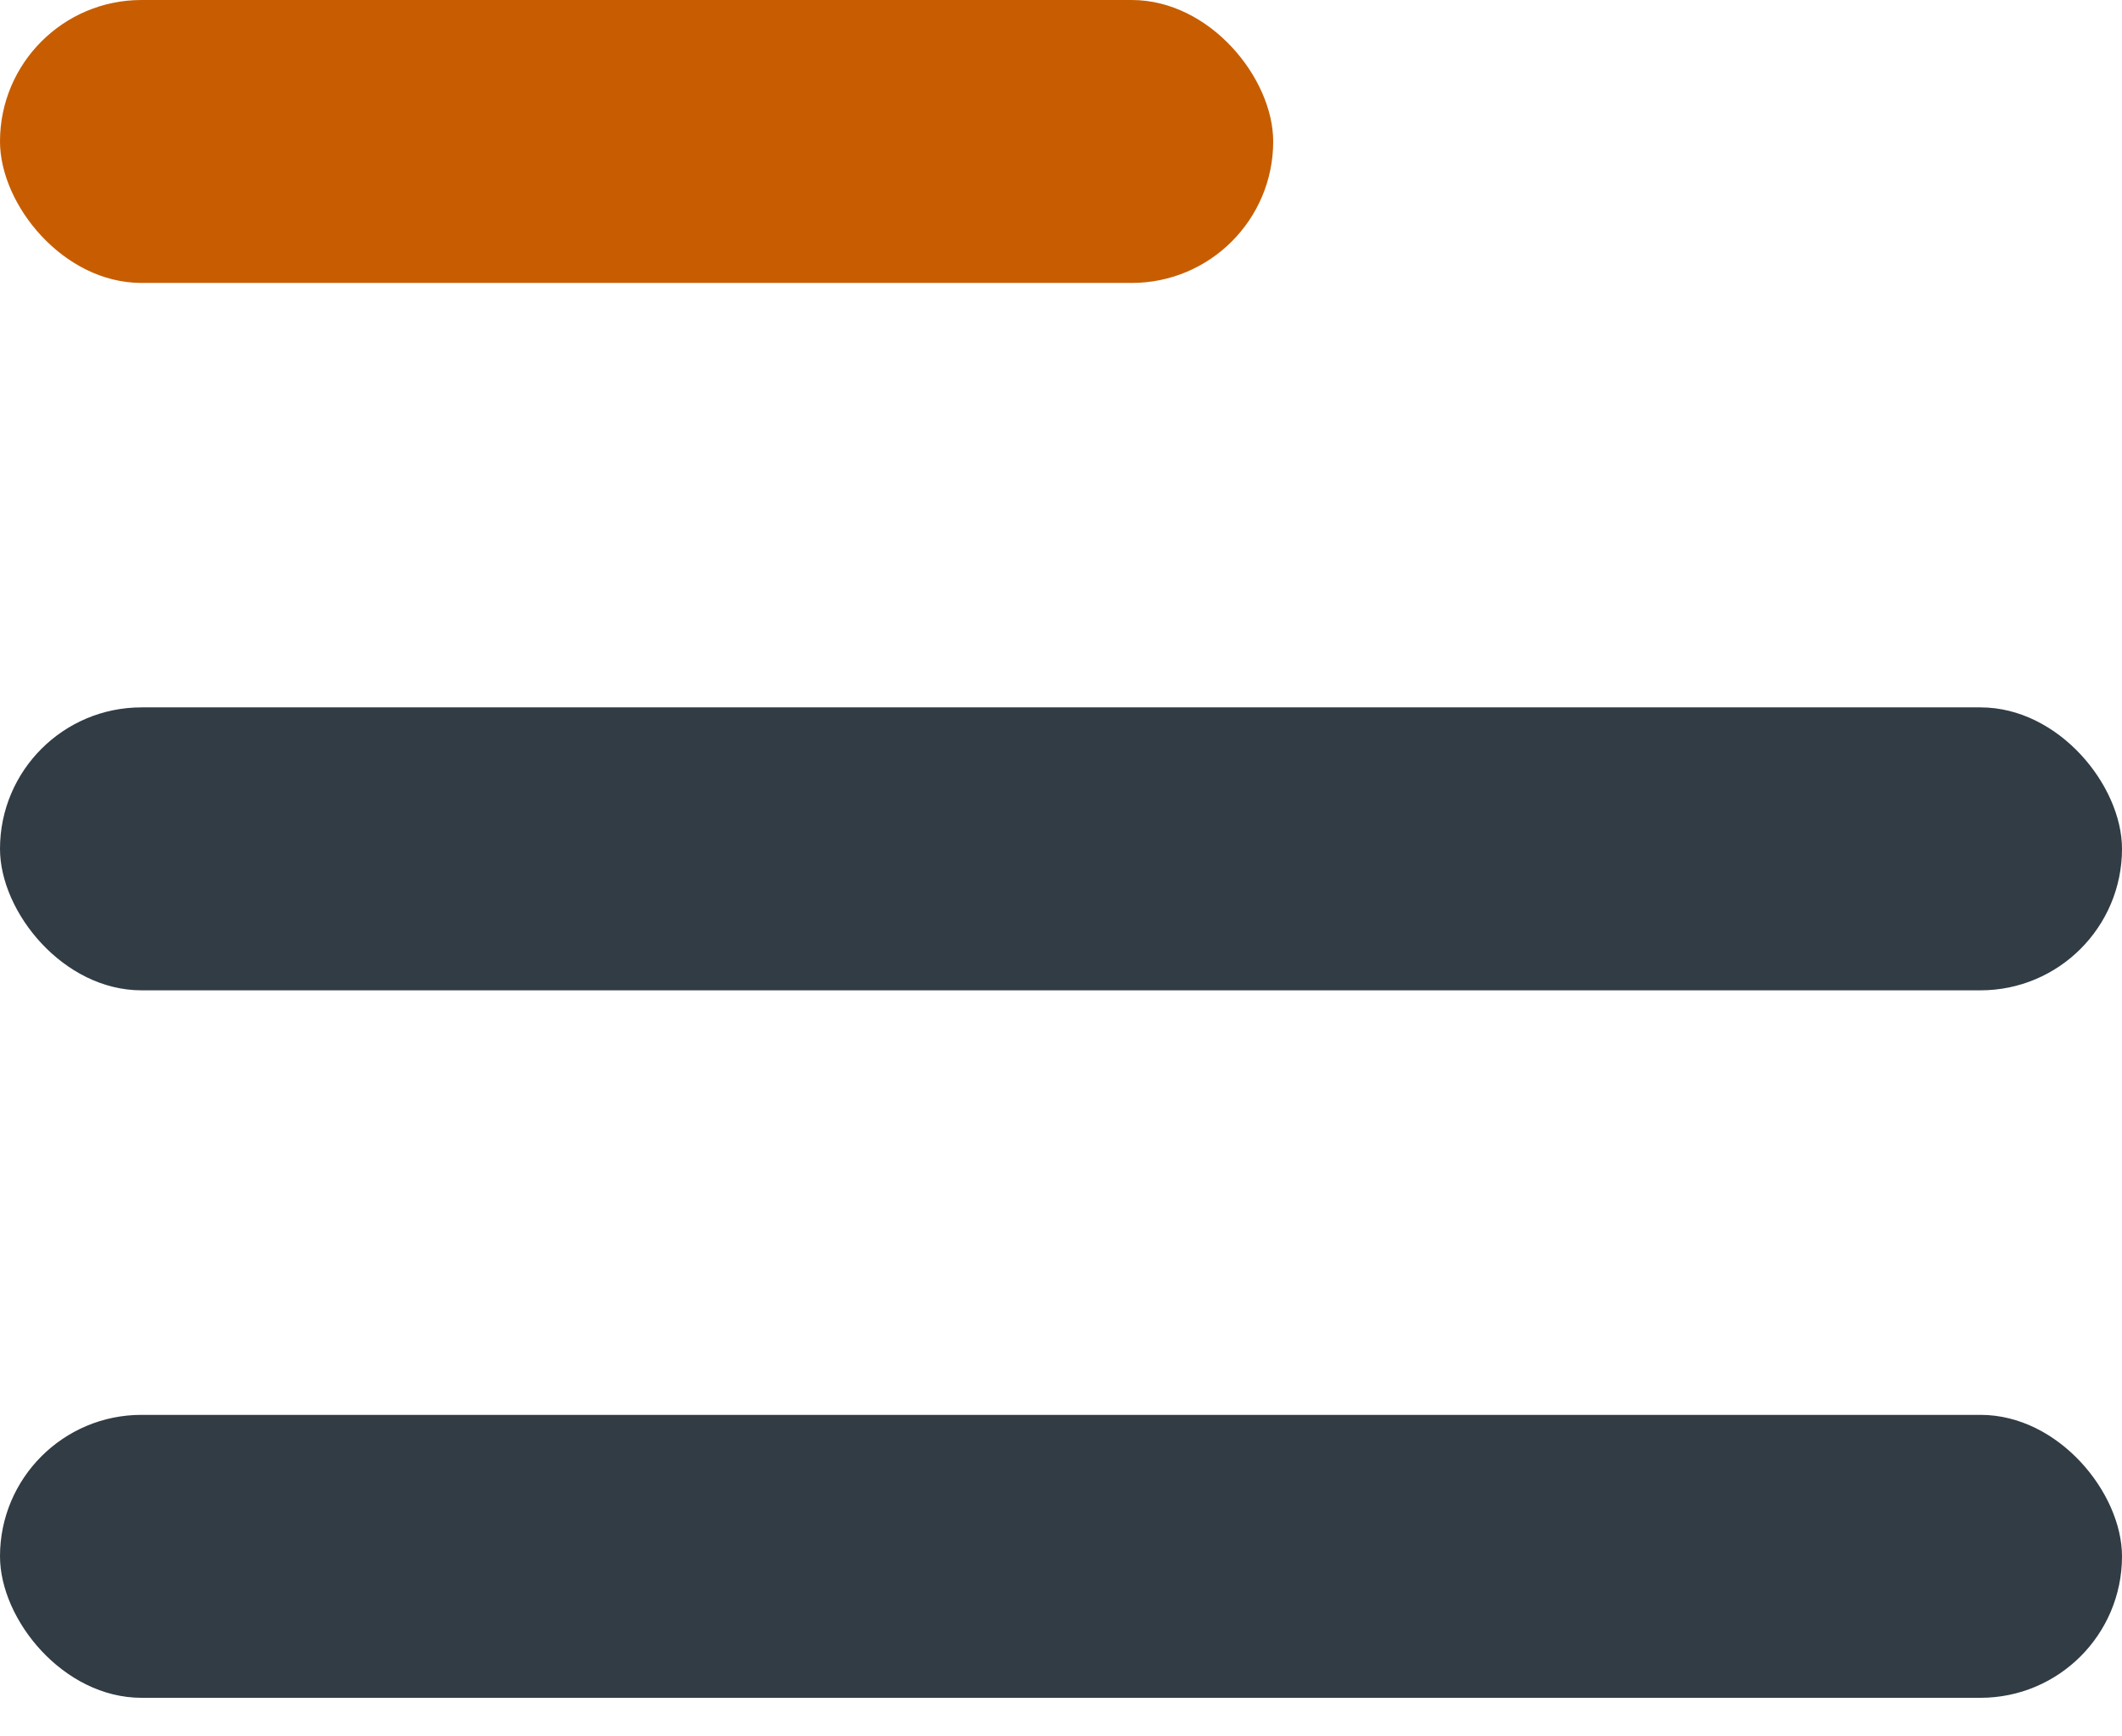
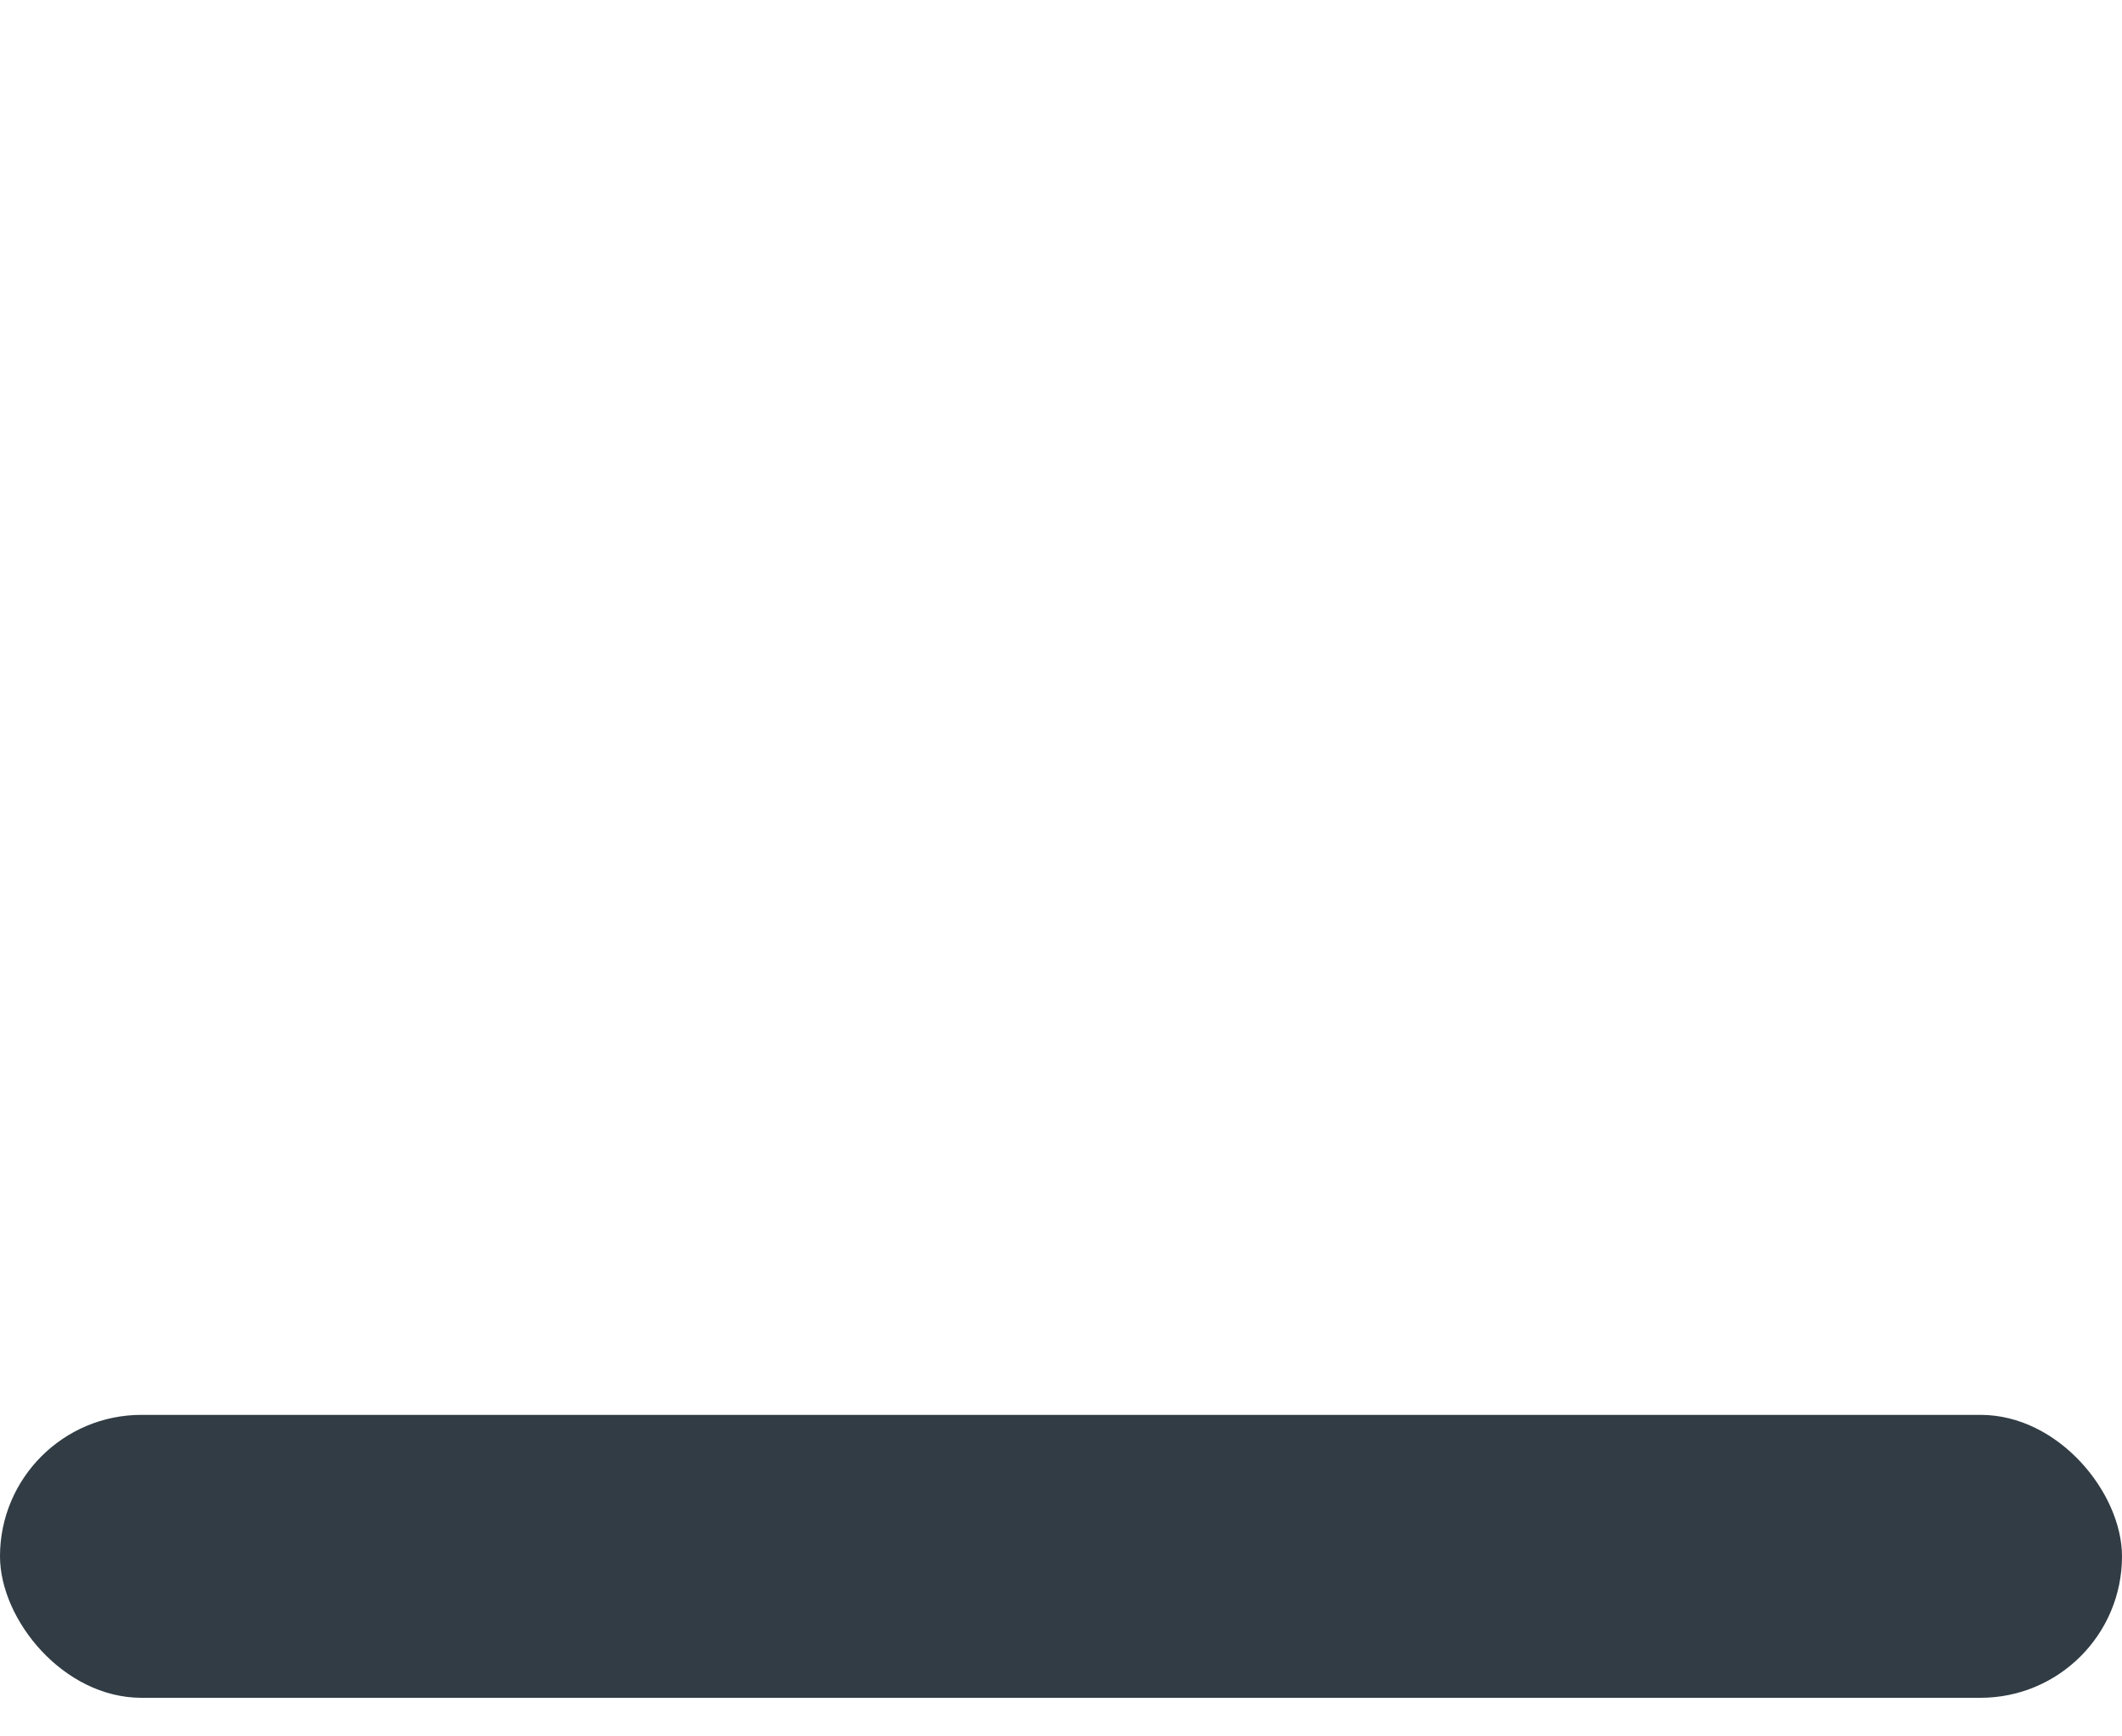
<svg xmlns="http://www.w3.org/2000/svg" width="22px" height="18px" viewBox="0 0 22 18" version="1.1">
  <title>menu</title>
  <desc>Created with Sketch.</desc>
  <g id="Page-1" stroke="none" stroke-width="1" fill="none" fill-rule="evenodd">
    <g id="menu" fill-rule="nonzero">
-       <rect id="Rectangle" fill="#C75D00" x="0" y="0" width="13.2" height="2.933" rx="1.467" />
-       <rect id="Rectangle-Copy" fill="#313C44" x="0" y="7.333" width="22" height="2.933" rx="1.467" />
      <rect id="Rectangle-Copy-2" fill="#313C44" x="0" y="14.667" width="22" height="2.933" rx="1.467" />
    </g>
  </g>
</svg>